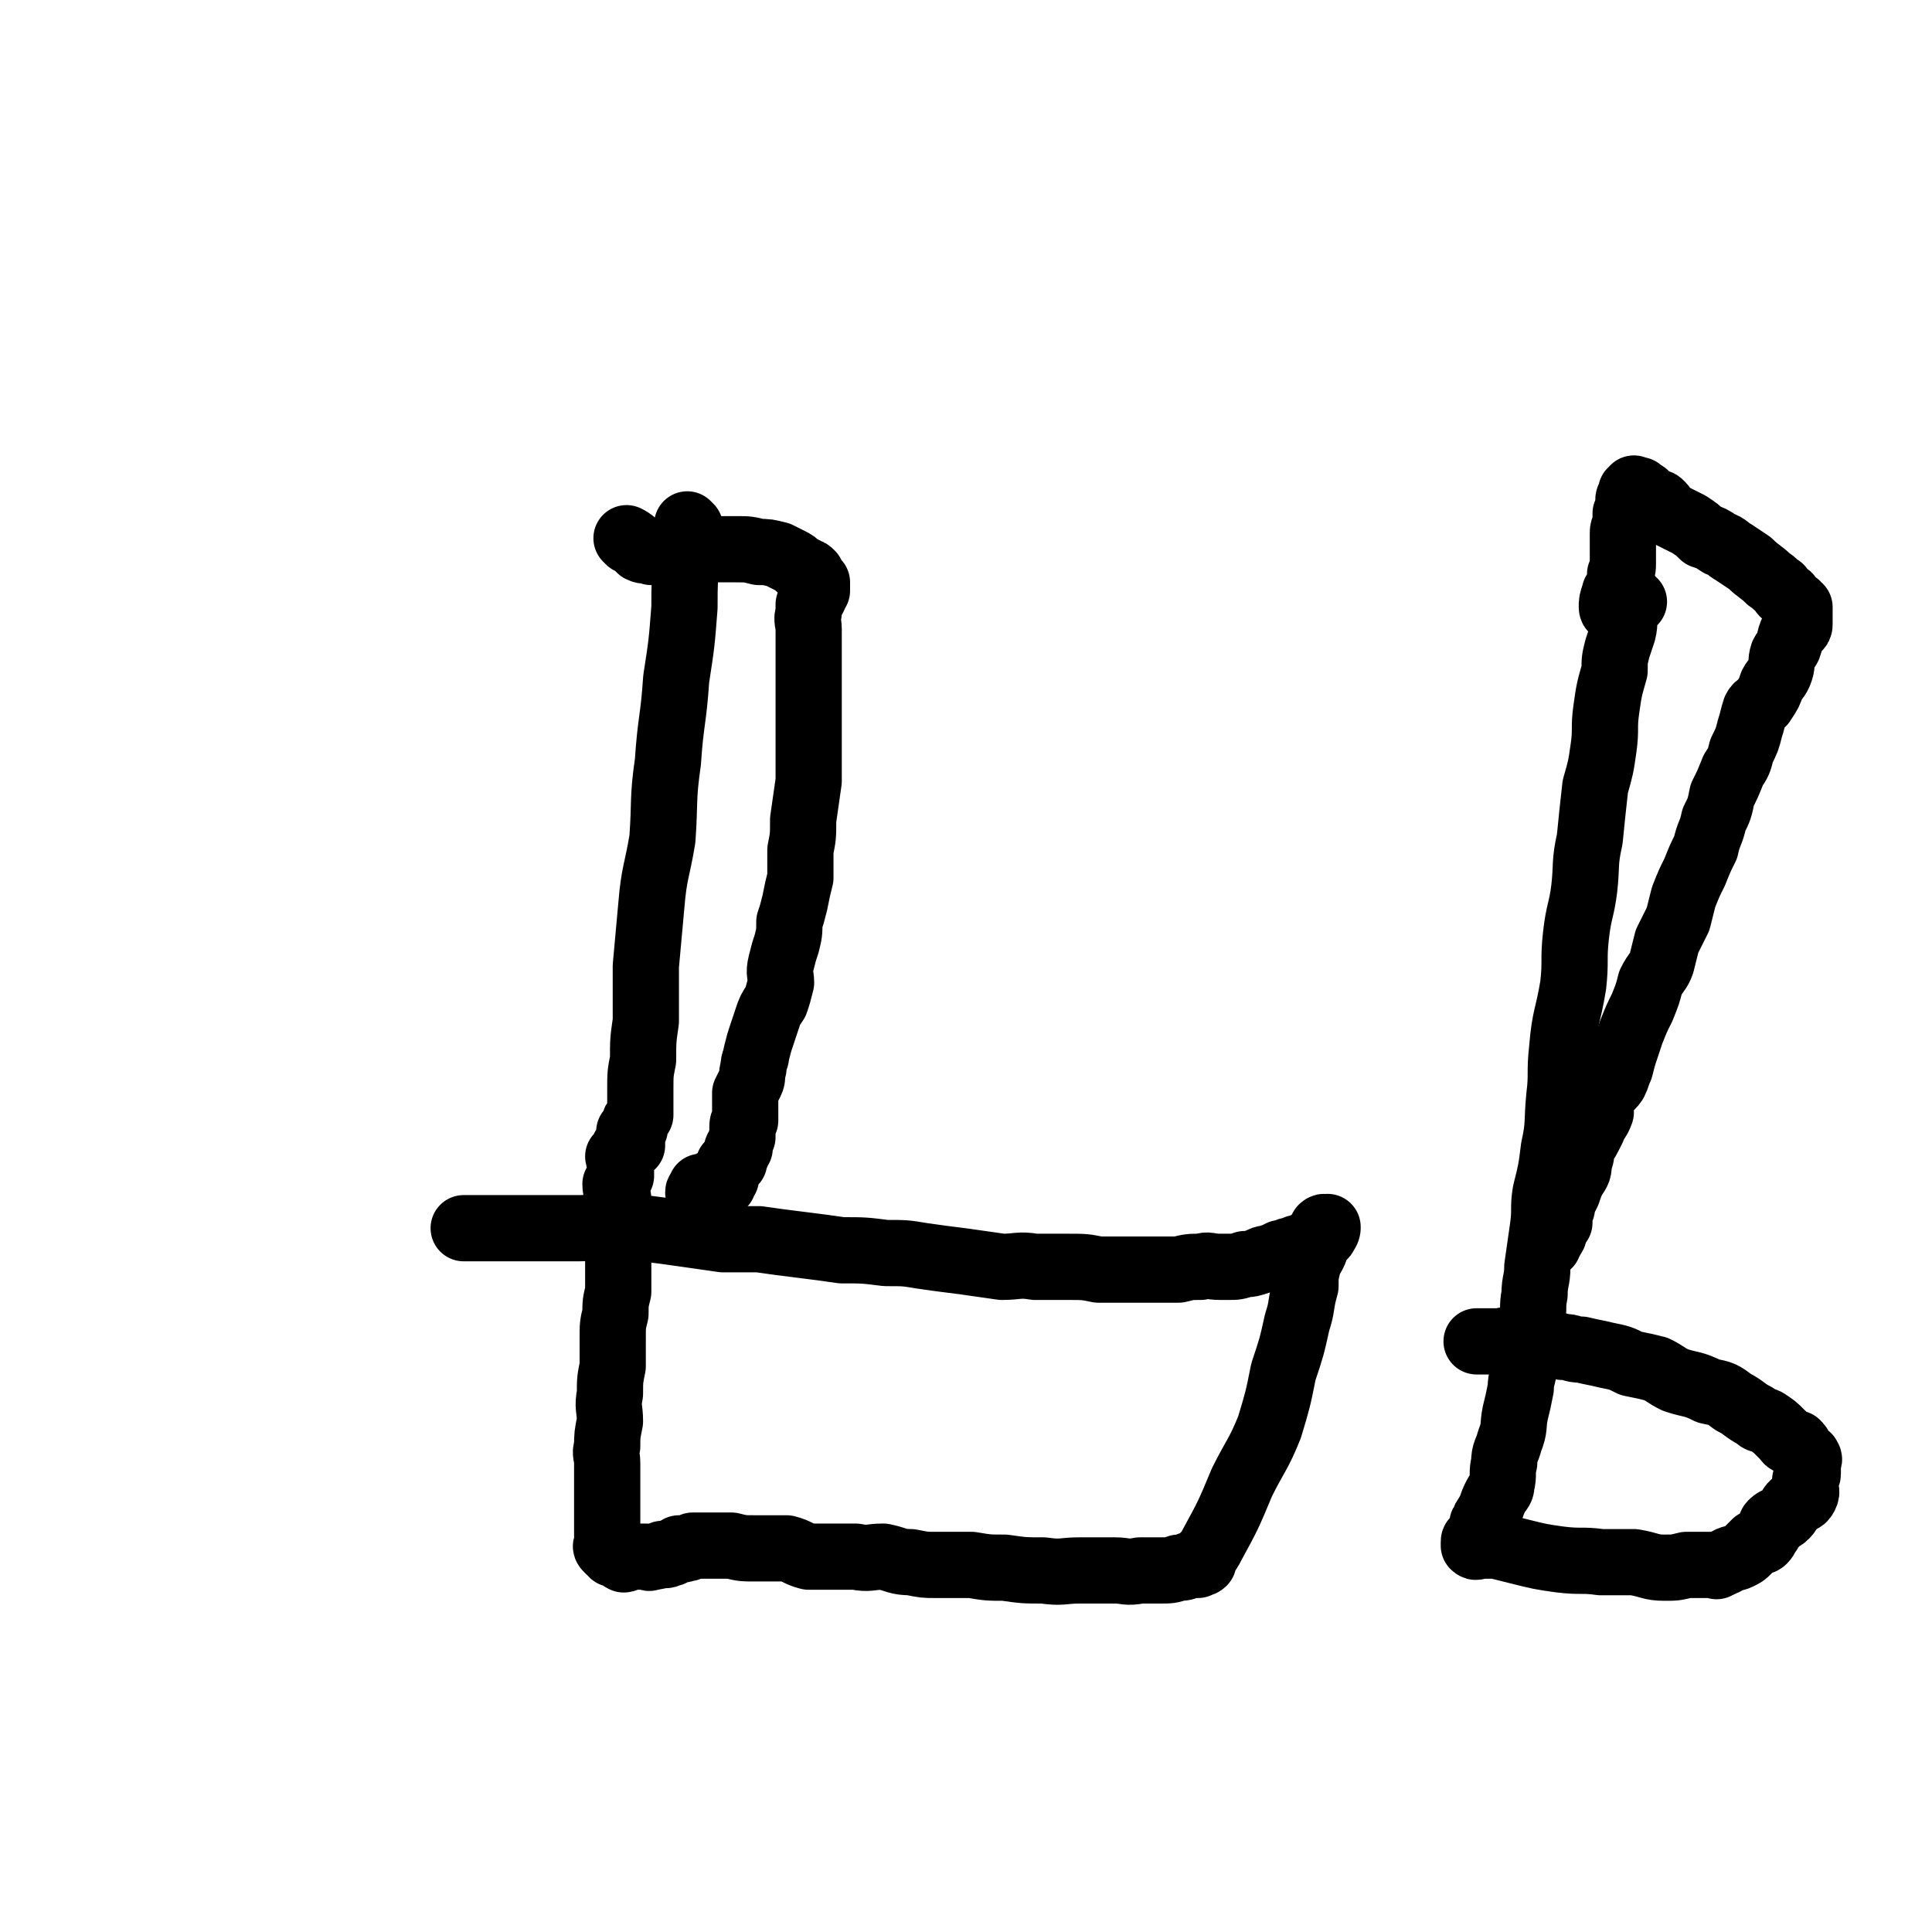
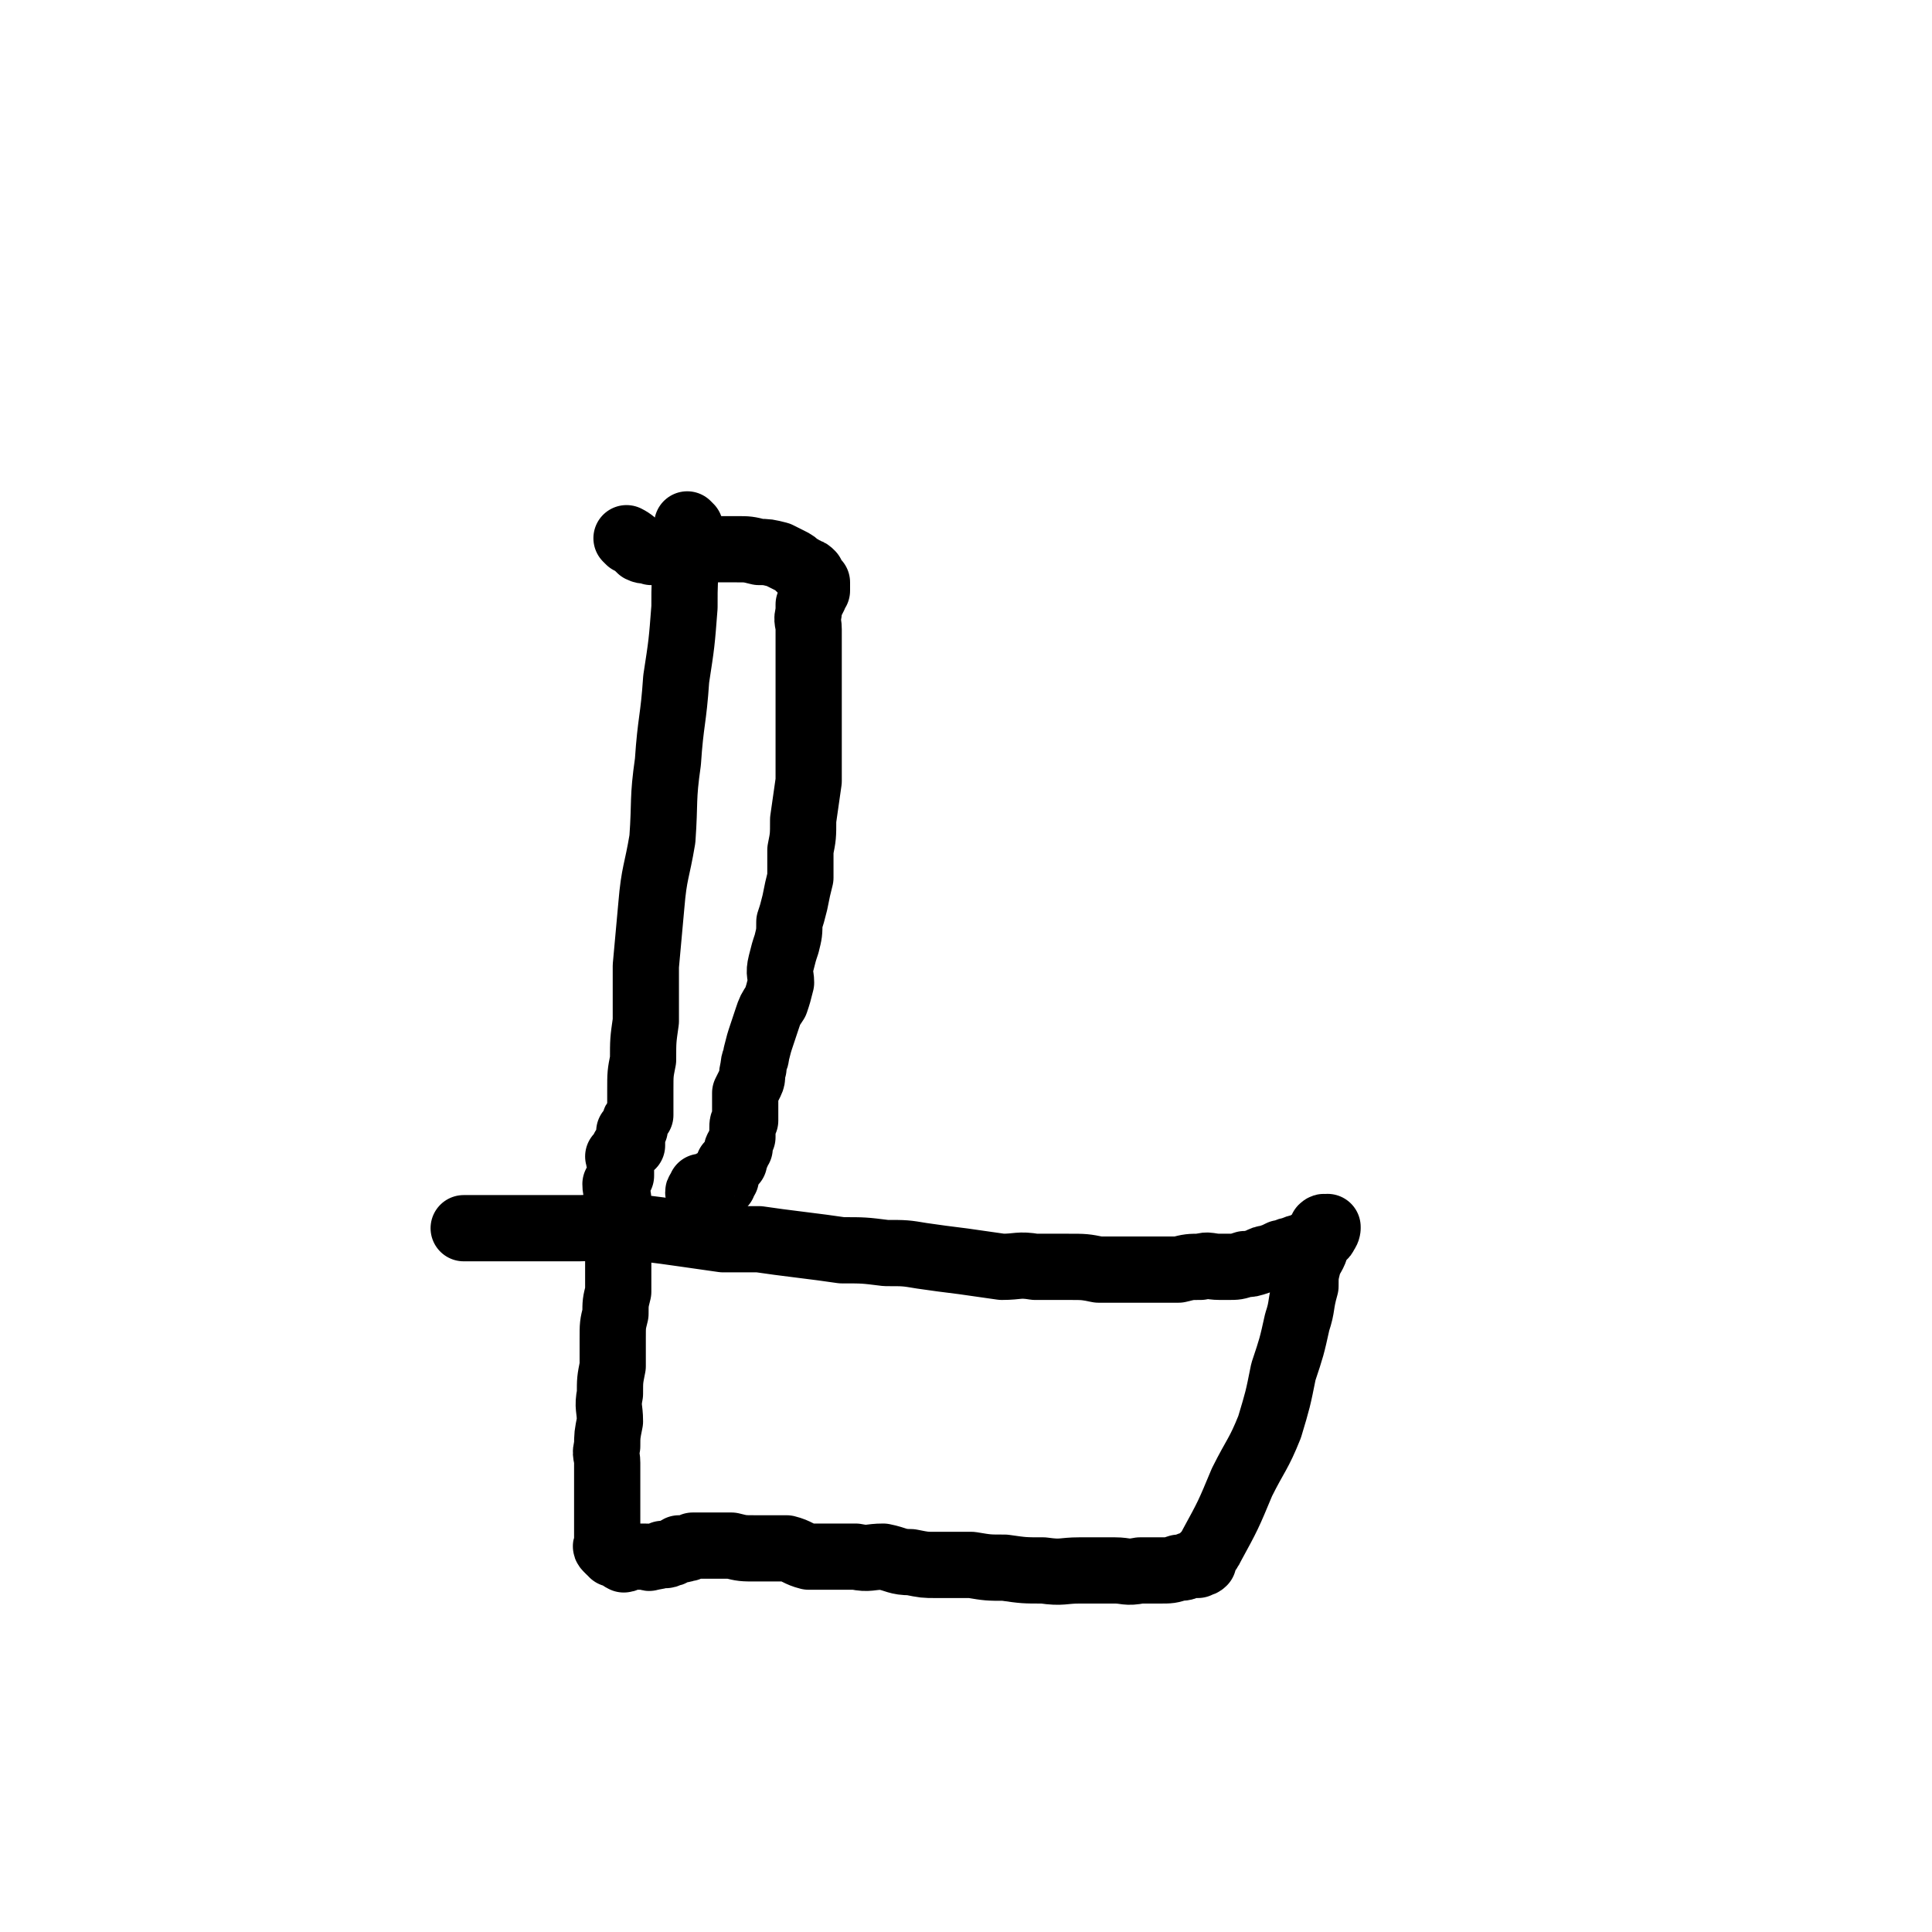
<svg xmlns="http://www.w3.org/2000/svg" viewBox="0 0 700 700" version="1.1">
  <g fill="none" stroke="#000000" stroke-width="24" stroke-linecap="round" stroke-linejoin="round">
    <path d="M250,191c0,0 -1,-1 -1,-1 -1,5 0,6 0,11 -1,10 -1,10 -1,19 -1,13 -1,13 -3,26 -1,15 -2,15 -3,30 -2,14 -1,14 -2,28 -2,12 -3,12 -4,24 -1,11 -1,11 -2,22 0,10 0,10 0,20 -1,7 -1,7 -1,14 -1,5 -1,5 -1,11 0,4 0,4 0,9 0,0 -1,0 -1,1 -1,1 -1,1 -1,2 0,1 0,2 0,2 -1,1 -1,0 -2,1 0,0 1,1 1,1 0,1 0,1 0,1 0,0 0,0 0,1 0,0 0,0 0,1 0,0 0,0 0,1 -1,0 -1,-1 -2,0 0,0 0,0 0,1 0,0 0,-1 -1,0 0,0 0,0 0,0 0,1 0,1 0,1 -1,1 -1,1 -2,2 0,1 1,1 1,2 0,1 0,1 0,2 0,2 0,2 0,3 -1,1 -1,1 -2,3 0,3 1,3 1,6 0,2 0,2 0,4 0,2 0,2 0,5 0,2 0,2 0,5 0,3 0,3 0,5 0,3 0,3 0,7 0,3 0,3 0,7 -1,4 -1,4 -1,8 -1,4 -1,4 -1,9 0,5 0,5 0,10 -1,5 -1,5 -1,10 -1,5 0,5 0,10 -1,5 -1,5 -1,9 -1,3 0,3 0,6 0,4 0,4 0,8 0,3 0,3 0,7 0,1 0,1 0,3 0,2 0,2 0,4 0,1 0,1 0,2 0,2 0,2 0,3 0,1 0,1 0,1 0,1 0,1 0,2 0,0 -1,0 0,1 0,0 0,0 1,1 1,0 1,0 1,1 1,0 1,0 1,0 2,1 1,1 3,2 1,0 1,-1 2,-1 2,0 2,0 4,0 1,0 1,0 2,0 1,0 1,1 2,0 2,0 2,0 4,-1 1,0 1,1 2,0 2,0 2,-1 4,-2 1,0 1,1 2,0 2,0 1,0 3,-1 2,0 2,0 4,0 5,0 5,0 10,0 4,1 4,1 9,1 6,0 6,0 11,0 4,1 4,2 8,3 4,0 4,0 9,0 4,0 4,0 8,0 5,1 5,0 10,0 5,1 5,2 10,2 5,1 5,1 9,1 7,0 7,0 13,0 6,1 6,1 12,1 7,1 7,1 14,1 7,1 7,0 13,0 7,0 7,0 13,0 4,0 4,1 9,0 3,0 3,0 7,0 4,0 4,0 7,-1 2,0 2,0 4,-1 1,0 1,0 3,0 1,-1 1,0 2,-1 0,-1 0,-1 0,-2 2,-2 2,-2 3,-4 6,-11 6,-11 11,-23 5,-10 6,-10 10,-20 3,-10 3,-10 5,-20 3,-9 3,-9 5,-18 2,-6 1,-6 3,-13 0,-4 0,-4 1,-8 1,-3 2,-3 3,-7 1,-2 1,-2 2,-4 0,-1 0,-2 0,-2 1,-1 1,0 2,0 0,0 0,-1 0,0 0,0 0,1 -1,2 0,1 -1,1 -2,1 -1,2 -1,1 -3,2 -2,1 -2,1 -3,2 -2,0 -2,0 -4,1 -2,0 -2,1 -4,1 -2,1 -2,1 -5,2 -1,0 -1,0 -3,1 -3,1 -3,1 -5,1 -3,1 -3,1 -6,1 -1,0 -1,0 -3,0 -4,0 -4,-1 -7,0 -4,0 -4,0 -8,1 -5,0 -5,0 -9,0 -5,0 -5,0 -9,0 -5,0 -5,0 -11,0 -5,-1 -5,-1 -11,-1 -6,0 -6,0 -12,0 -6,-1 -6,0 -12,0 -7,-1 -7,-1 -14,-2 -8,-1 -8,-1 -15,-2 -6,-1 -6,-1 -13,-1 -8,-1 -8,-1 -16,-1 -7,-1 -7,-1 -15,-2 -8,-1 -8,-1 -15,-2 -6,0 -6,0 -13,0 -7,-1 -7,-1 -14,-2 -7,-1 -7,-1 -15,-2 -6,0 -6,0 -13,0 -5,-1 -5,0 -10,0 -5,0 -5,0 -10,0 -4,0 -4,0 -9,0 -4,0 -4,0 -8,0 -2,0 -2,0 -5,0 -3,0 -3,0 -5,0 -1,0 -1,0 -2,0 -1,0 -1,0 -2,0 0,0 0,0 -1,0 " />
    <path d="M228,196c0,0 -1,-1 -1,-1 2,1 3,2 5,4 2,1 2,0 4,1 2,0 2,0 3,0 2,0 2,0 3,0 2,-1 2,-1 5,-2 1,0 1,1 2,1 3,0 3,0 5,0 4,0 4,0 8,0 2,0 2,0 5,0 4,0 4,0 8,1 3,0 3,0 7,1 2,1 2,1 4,2 2,1 2,1 4,3 1,0 1,0 2,1 1,0 1,0 2,1 0,1 0,1 1,2 0,1 0,0 1,1 0,1 0,1 0,2 0,0 0,1 0,1 -1,0 -1,0 -1,1 -1,0 0,1 0,1 -1,2 -1,2 -2,3 0,2 0,2 0,3 -1,3 0,3 0,6 0,6 0,6 0,12 0,7 0,7 0,14 0,7 0,7 0,15 0,7 0,7 0,14 -1,7 -1,7 -2,14 0,6 0,6 -1,11 0,5 0,5 0,10 -1,4 -1,4 -2,9 -1,4 -1,4 -2,7 0,4 0,4 -1,8 -1,3 -1,3 -2,7 -1,4 0,4 0,7 -1,4 -1,4 -2,7 -2,3 -2,3 -3,6 -1,3 -1,3 -2,6 -1,3 -1,3 -2,7 0,2 -1,2 -1,5 -1,3 0,3 -1,5 -1,2 -1,2 -2,4 0,3 0,3 0,7 0,1 0,1 0,3 -1,1 -1,1 -1,3 0,2 0,2 0,3 -1,2 -1,2 -1,4 -1,0 -1,0 -1,1 0,0 0,0 0,1 -1,1 -1,1 -1,2 -1,0 0,1 0,1 -1,1 -1,0 -2,1 0,0 0,1 0,2 -1,0 -1,0 -1,1 -1,1 0,1 0,2 -1,0 -1,0 -1,1 -1,0 0,0 0,1 -1,0 -1,0 -1,0 -1,0 -1,0 -1,0 -1,0 -1,0 -1,0 -1,0 -1,-1 -1,0 -1,0 -1,0 -1,1 -1,0 -1,0 -1,1 -1,0 -1,-1 -2,0 0,0 0,0 0,1 0,0 -1,-1 -1,0 0,0 1,1 1,1 0,0 0,-1 0,-1 0,-1 0,-1 0,-2 " />
-     <path d="M592,218c-1,0 -1,-1 -1,-1 -1,1 -1,2 -2,4 -1,4 0,4 -1,8 -1,3 -1,3 -2,6 -1,4 -1,4 -1,8 -2,7 -2,7 -3,14 -1,7 0,7 -1,14 -1,7 -1,7 -3,14 -1,9 -1,9 -2,19 -2,9 -1,9 -2,18 -1,8 -2,8 -3,17 -1,9 0,9 -1,18 -2,12 -3,11 -4,23 -1,9 0,9 -1,17 -1,10 0,10 -2,19 -1,8 -1,8 -3,16 -1,6 0,6 -1,13 -1,7 -1,7 -2,14 0,5 -1,5 -1,10 -1,5 0,5 -1,9 0,4 -1,4 -2,7 0,5 0,6 -1,11 0,3 -1,3 -1,7 -1,5 -1,5 -2,9 -1,5 0,5 -2,10 -1,4 -2,4 -2,8 -1,4 0,4 -1,8 0,2 -1,2 -2,4 -1,2 -1,2 -2,5 0,1 -1,1 -1,2 -1,1 -1,1 -1,2 -1,1 -1,1 -1,2 0,1 0,1 0,2 -1,1 0,1 -1,2 0,0 -1,0 -1,1 -1,0 -1,0 -1,1 0,0 0,0 0,1 0,0 0,0 0,0 1,1 1,0 2,0 0,0 0,0 1,0 2,0 3,0 5,0 4,1 4,1 8,2 8,2 8,2 15,3 8,1 8,0 15,1 6,0 6,0 12,0 6,1 6,2 11,2 4,0 4,0 8,-1 3,0 3,0 5,0 3,0 3,0 5,0 1,0 1,1 1,0 2,0 2,-1 3,-1 3,-2 3,-1 5,-2 2,-1 2,-1 3,-2 2,-2 2,-2 3,-3 2,-1 2,0 3,-1 1,-1 1,-2 2,-3 1,-1 0,-2 1,-3 2,-2 3,-1 5,-3 2,-2 1,-3 4,-5 1,-1 2,0 3,-2 1,-2 0,-2 0,-5 0,-2 1,-2 1,-3 0,-2 0,-2 0,-4 0,-1 1,-1 0,-2 0,-1 -1,0 -2,-1 0,-1 0,-1 -1,-2 0,-1 0,-1 -1,-2 -2,-1 -3,0 -4,-2 -1,-1 -1,-1 -2,-2 -2,-2 -2,-2 -5,-4 -2,-1 -2,0 -4,-2 -4,-2 -4,-3 -8,-5 -4,-3 -4,-3 -9,-4 -6,-3 -6,-2 -12,-4 -4,-2 -3,-2 -7,-4 -4,-1 -4,-1 -9,-2 -4,-2 -4,-2 -9,-3 -4,-1 -5,-1 -9,-2 -4,0 -3,-1 -7,-1 -3,-1 -3,-1 -6,-1 -2,-1 -2,0 -4,0 -2,0 -2,0 -4,0 -2,-1 -2,-1 -4,-1 -3,-1 -3,0 -5,0 -1,0 -1,0 -2,0 -1,0 -1,0 -3,0 0,0 0,0 -1,0 0,0 0,0 0,0 0,0 0,0 -1,0 0,0 0,0 -1,0 " />
-     <path d="M585,221c0,0 -1,0 -1,-1 0,-2 0,-2 1,-5 0,-1 1,-1 2,-2 0,-2 0,-2 0,-5 1,-2 1,-2 1,-4 0,-1 0,-1 0,-3 0,-3 0,-3 0,-5 0,-2 0,-2 0,-3 0,-2 1,-2 1,-3 0,-2 0,-2 0,-4 1,-1 1,-1 1,-2 1,-2 0,-2 0,-3 0,-1 1,-1 1,-2 0,0 0,0 0,-1 0,0 1,0 1,0 0,0 0,-1 0,-1 0,0 1,1 1,1 1,0 1,-1 1,0 0,0 0,1 0,1 0,1 1,0 2,0 0,0 0,1 1,2 1,0 2,0 3,1 1,0 1,0 2,1 1,1 1,2 2,3 2,1 2,1 4,2 2,1 2,1 4,2 3,2 3,2 5,4 3,1 3,1 6,3 3,1 3,2 5,3 3,2 3,2 6,4 3,3 4,3 7,6 2,1 2,2 4,3 1,2 1,2 3,3 1,2 1,2 3,3 0,1 0,1 1,1 0,0 0,0 0,1 0,0 0,0 0,0 0,1 0,1 0,1 0,1 0,1 0,1 0,1 0,1 0,1 0,0 0,0 0,1 0,0 0,0 0,1 0,1 0,1 -1,2 0,0 0,0 -1,0 0,1 -1,1 -1,2 -1,2 0,2 -1,4 0,1 -1,1 -2,3 -1,3 0,3 -1,6 -1,3 -2,3 -3,5 -1,3 -1,3 -3,6 -1,2 -2,1 -3,3 -1,3 -1,4 -2,7 -1,4 -1,4 -3,8 -1,4 -1,4 -3,7 -2,5 -2,5 -4,9 -1,5 -1,5 -3,9 -1,5 -2,5 -3,10 -2,4 -2,4 -4,9 -2,4 -2,4 -4,9 -1,4 -1,4 -2,8 -2,4 -2,4 -4,8 -1,4 -1,4 -2,8 -1,3 -2,3 -4,7 -1,4 -1,4 -3,9 -2,4 -2,4 -4,9 -1,3 -1,3 -2,6 -1,3 -1,3 -2,7 -1,2 -1,3 -2,5 -2,3 -3,2 -4,5 -2,3 -1,3 -1,6 -1,3 -2,3 -3,6 -2,4 -2,4 -4,7 0,2 0,3 -1,5 0,3 0,3 -2,6 -1,2 -1,2 -2,5 -1,2 -1,2 -2,4 0,2 0,2 -1,3 0,2 0,2 0,4 -1,1 -2,1 -2,2 0,1 0,1 0,1 0,1 0,1 0,1 0,1 -1,1 -1,1 0,0 0,1 0,1 0,0 0,0 -1,1 0,0 0,0 0,0 0,1 0,1 0,1 " />
  </g>
</svg>